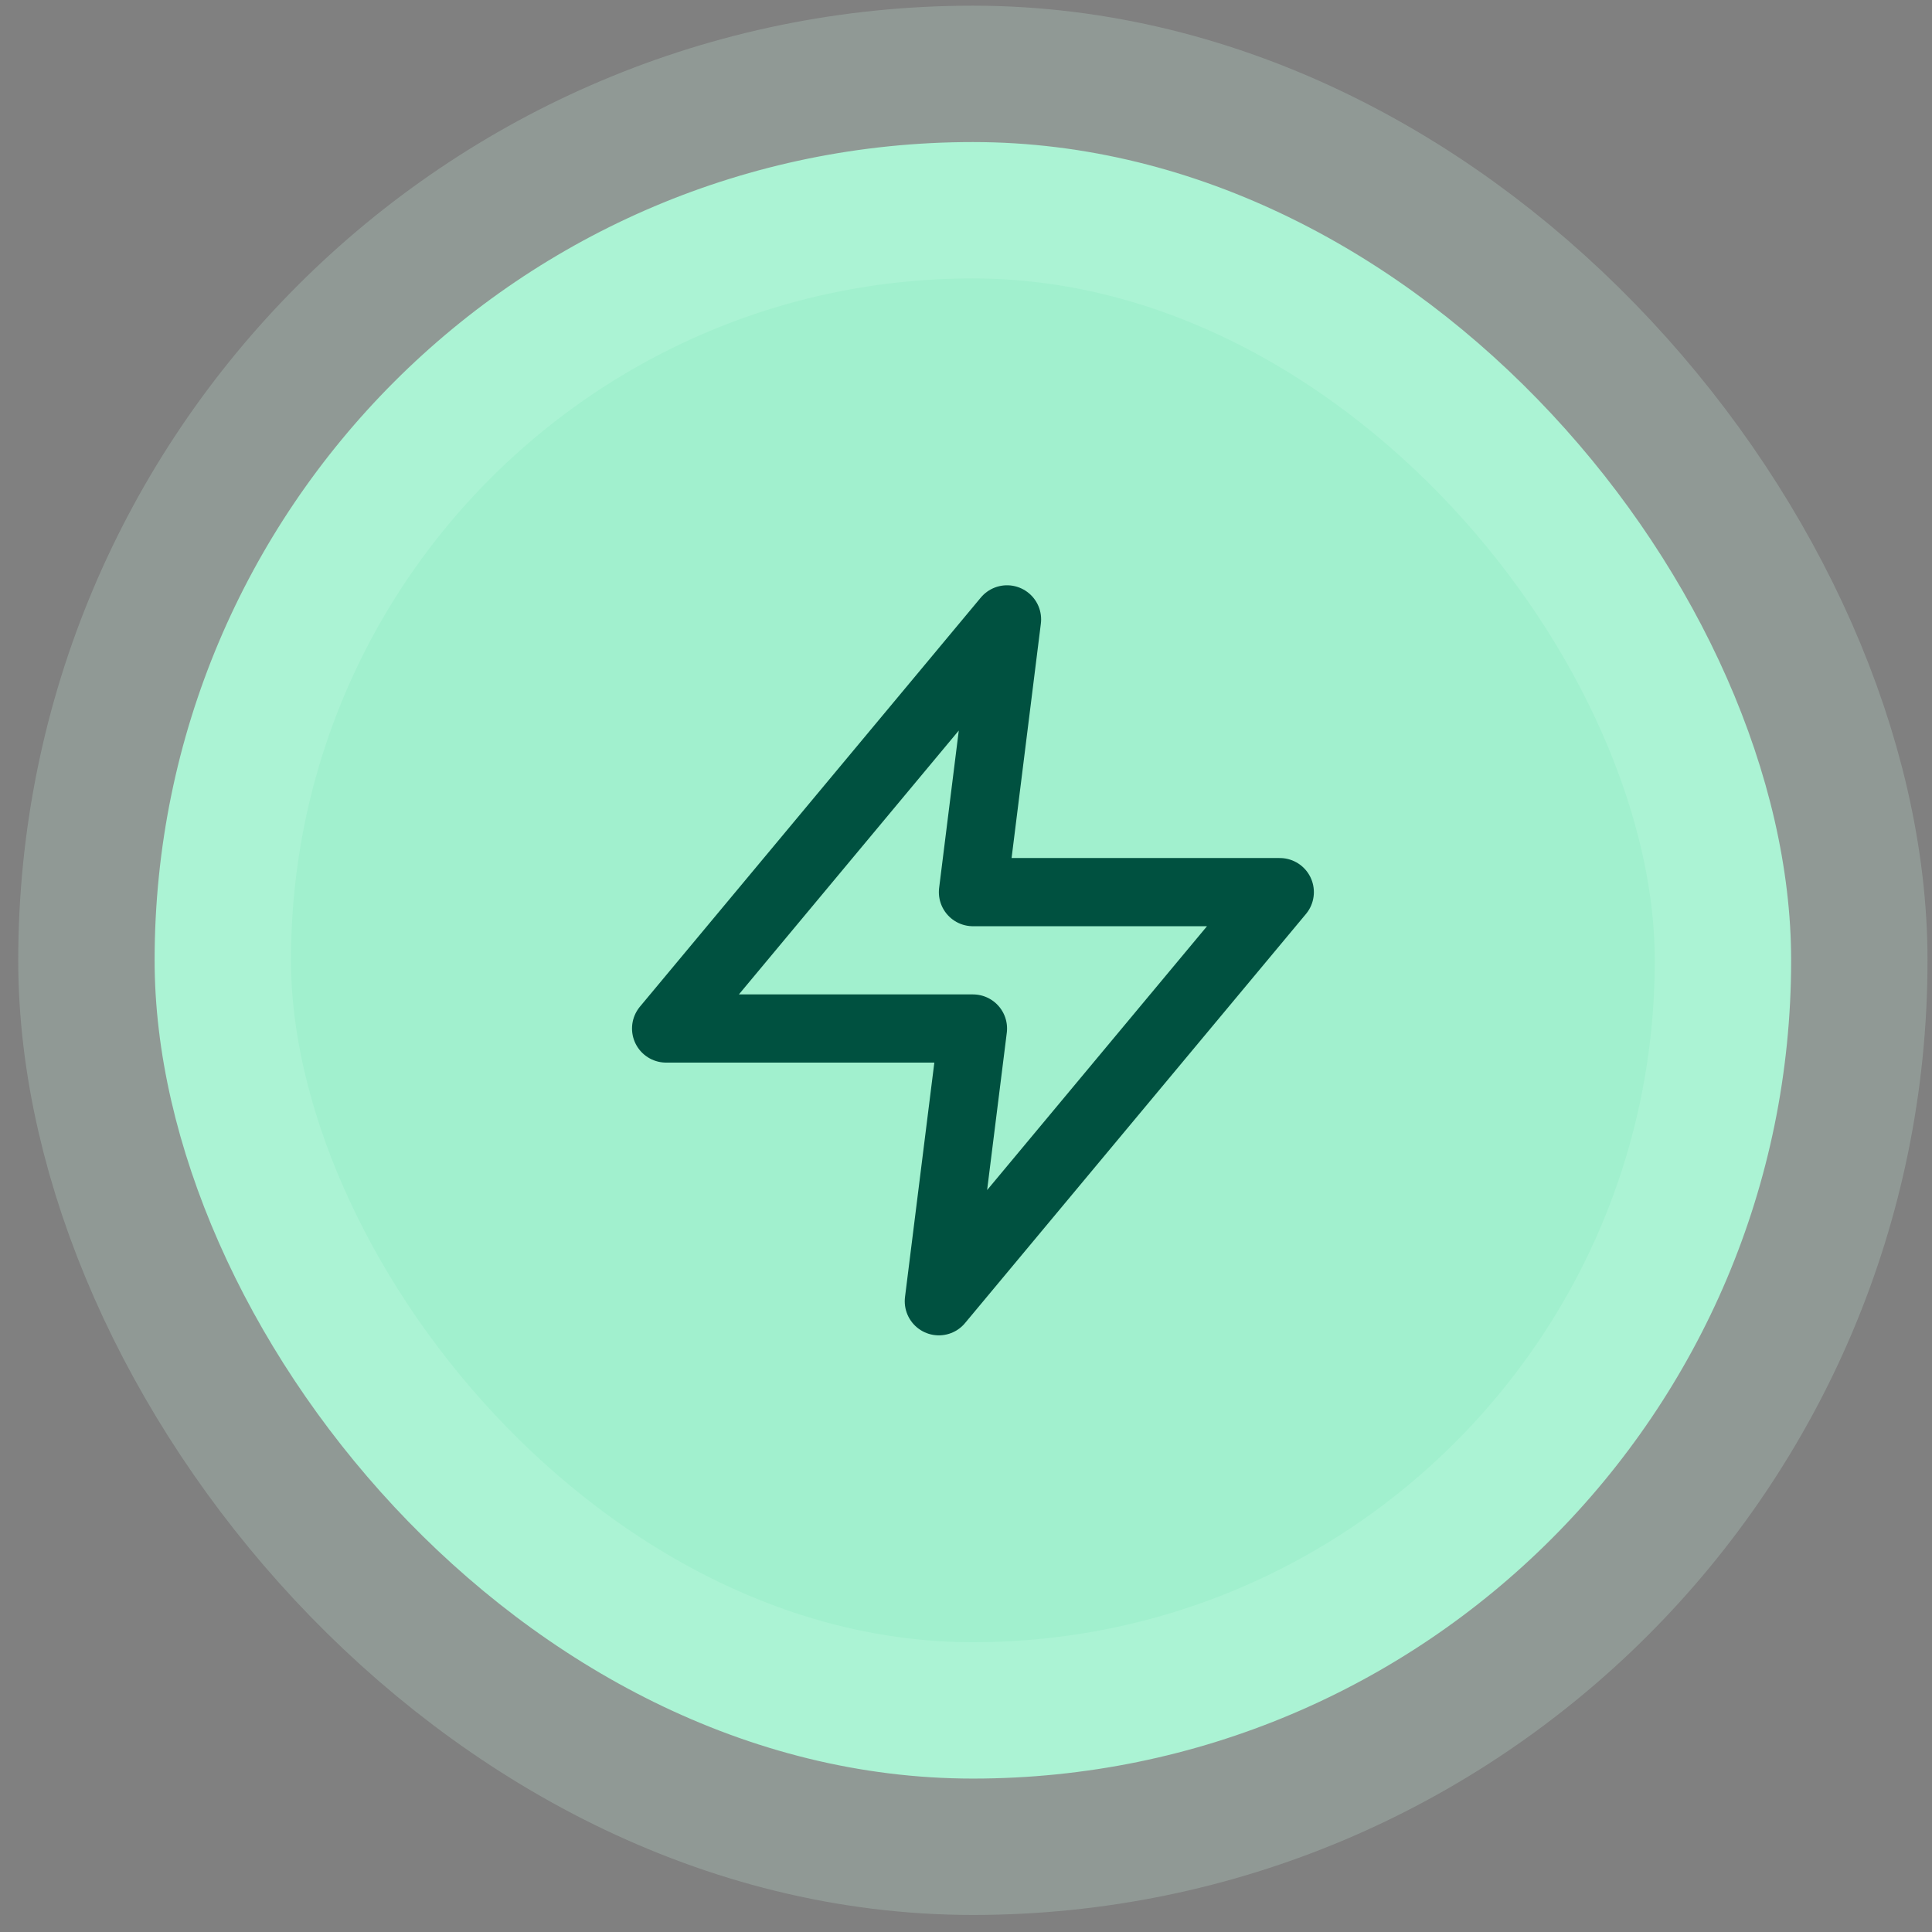
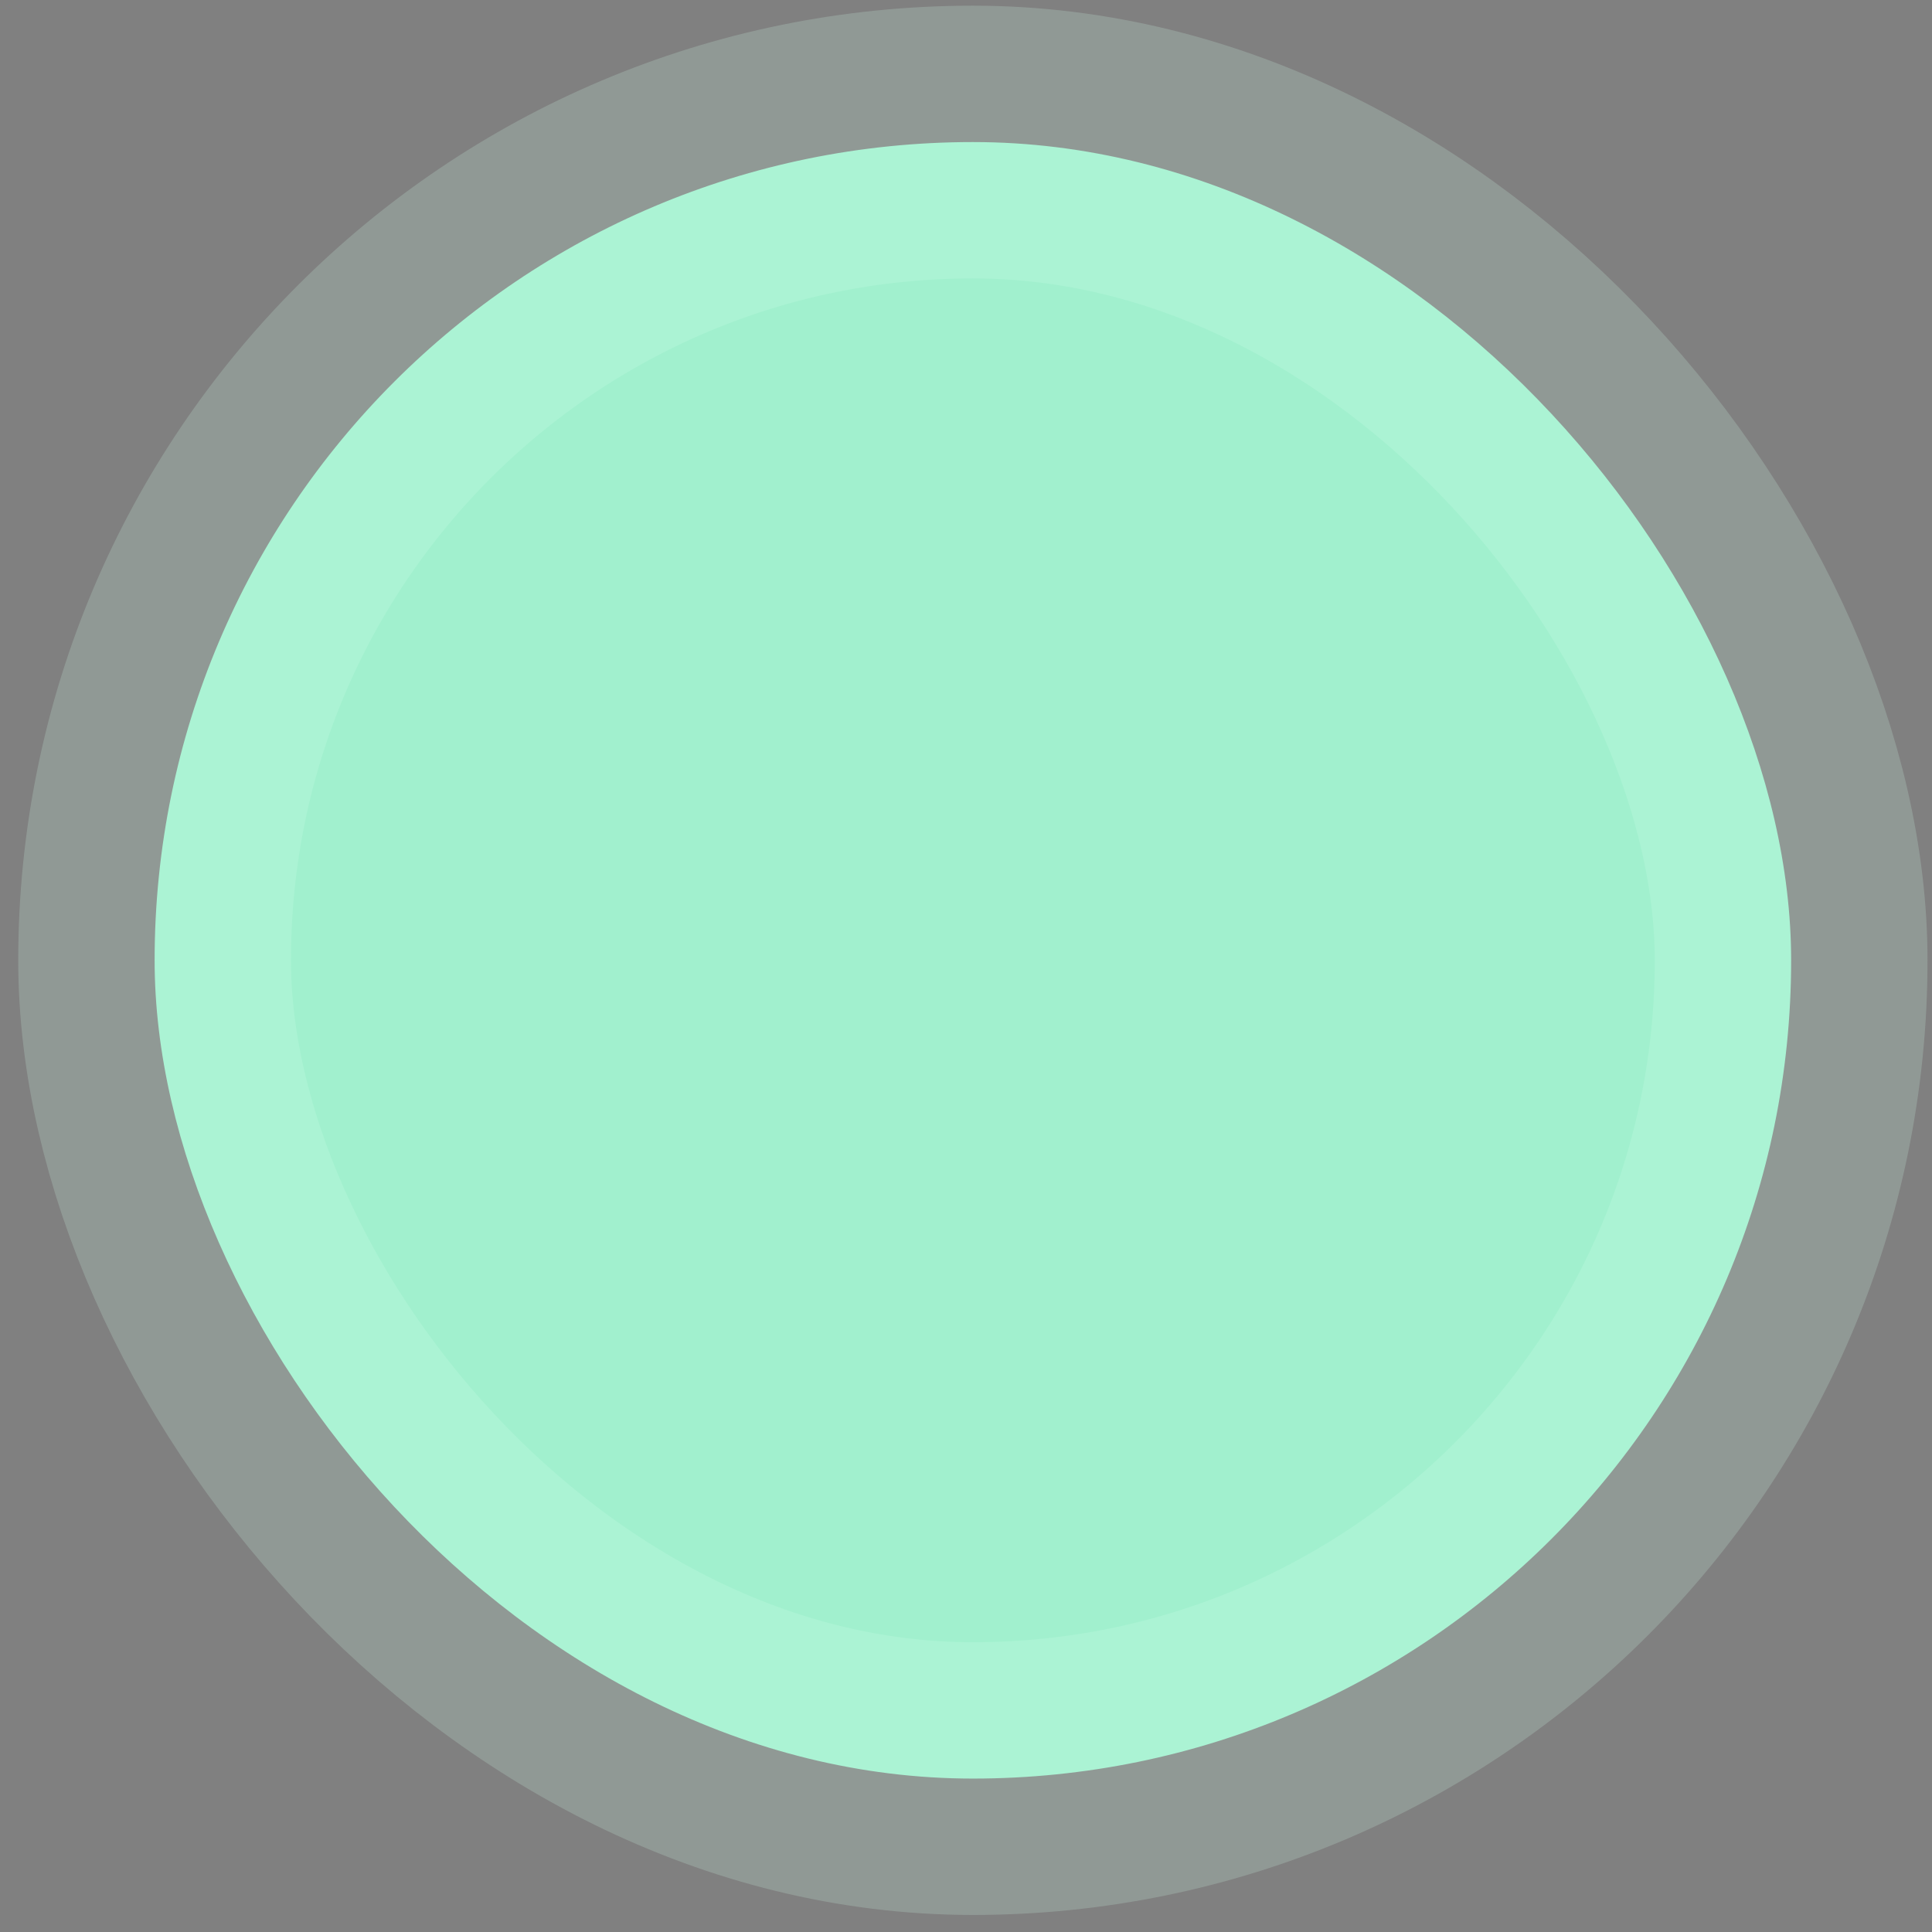
<svg xmlns="http://www.w3.org/2000/svg" width="68" height="68" viewBox="0 0 68 68" fill="none">
  <rect x="0" y="0" width="68" height="68" fill="#808080" stroke="none" />
  <rect x="5.442" y="5" width="57.6" height="57.6" rx="28.8" fill="#A1F0CE" />
-   <path d="M35.444 21.8L23.445 36.2H34.245L33.044 45.8L45.044 31.4H34.245L35.444 21.8Z" stroke="#005140" stroke-width="2.4" stroke-linecap="round" stroke-linejoin="round" />
  <rect x="5.442" y="5" width="57.6" height="57.6" rx="28.8" stroke="#D3FFEC" stroke-opacity="0.2" stroke-width="9.6" />
</svg>